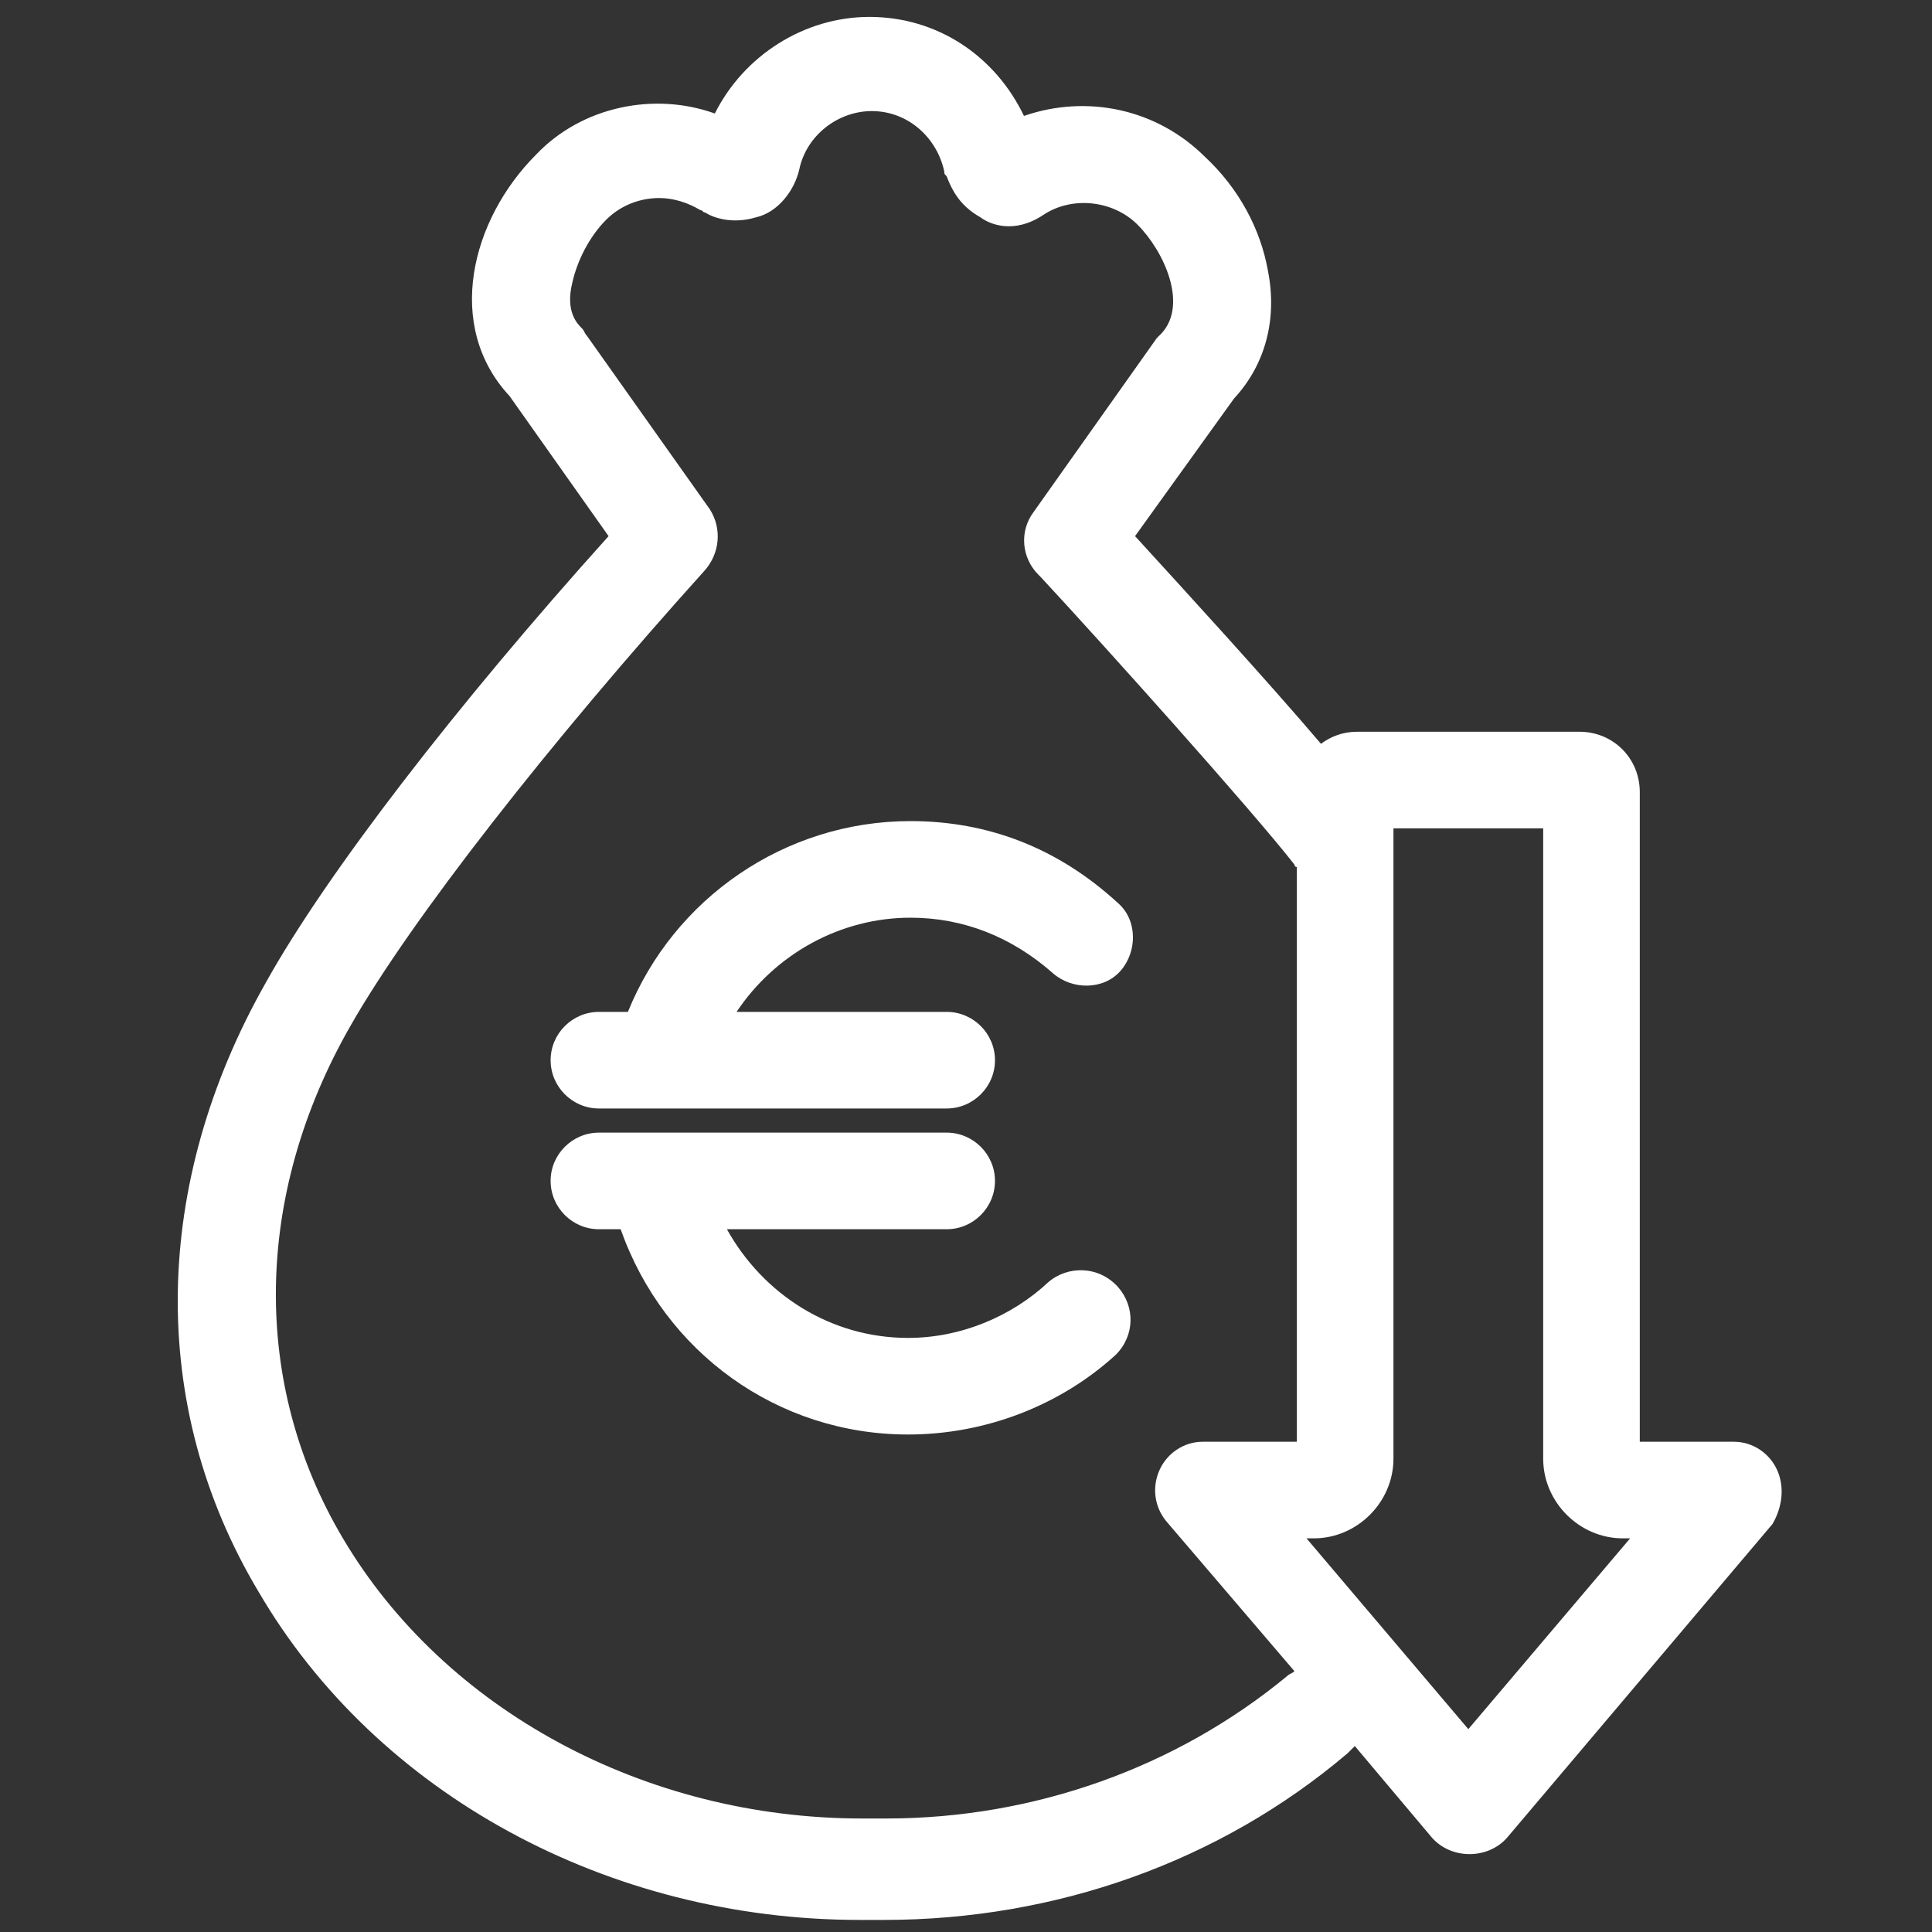
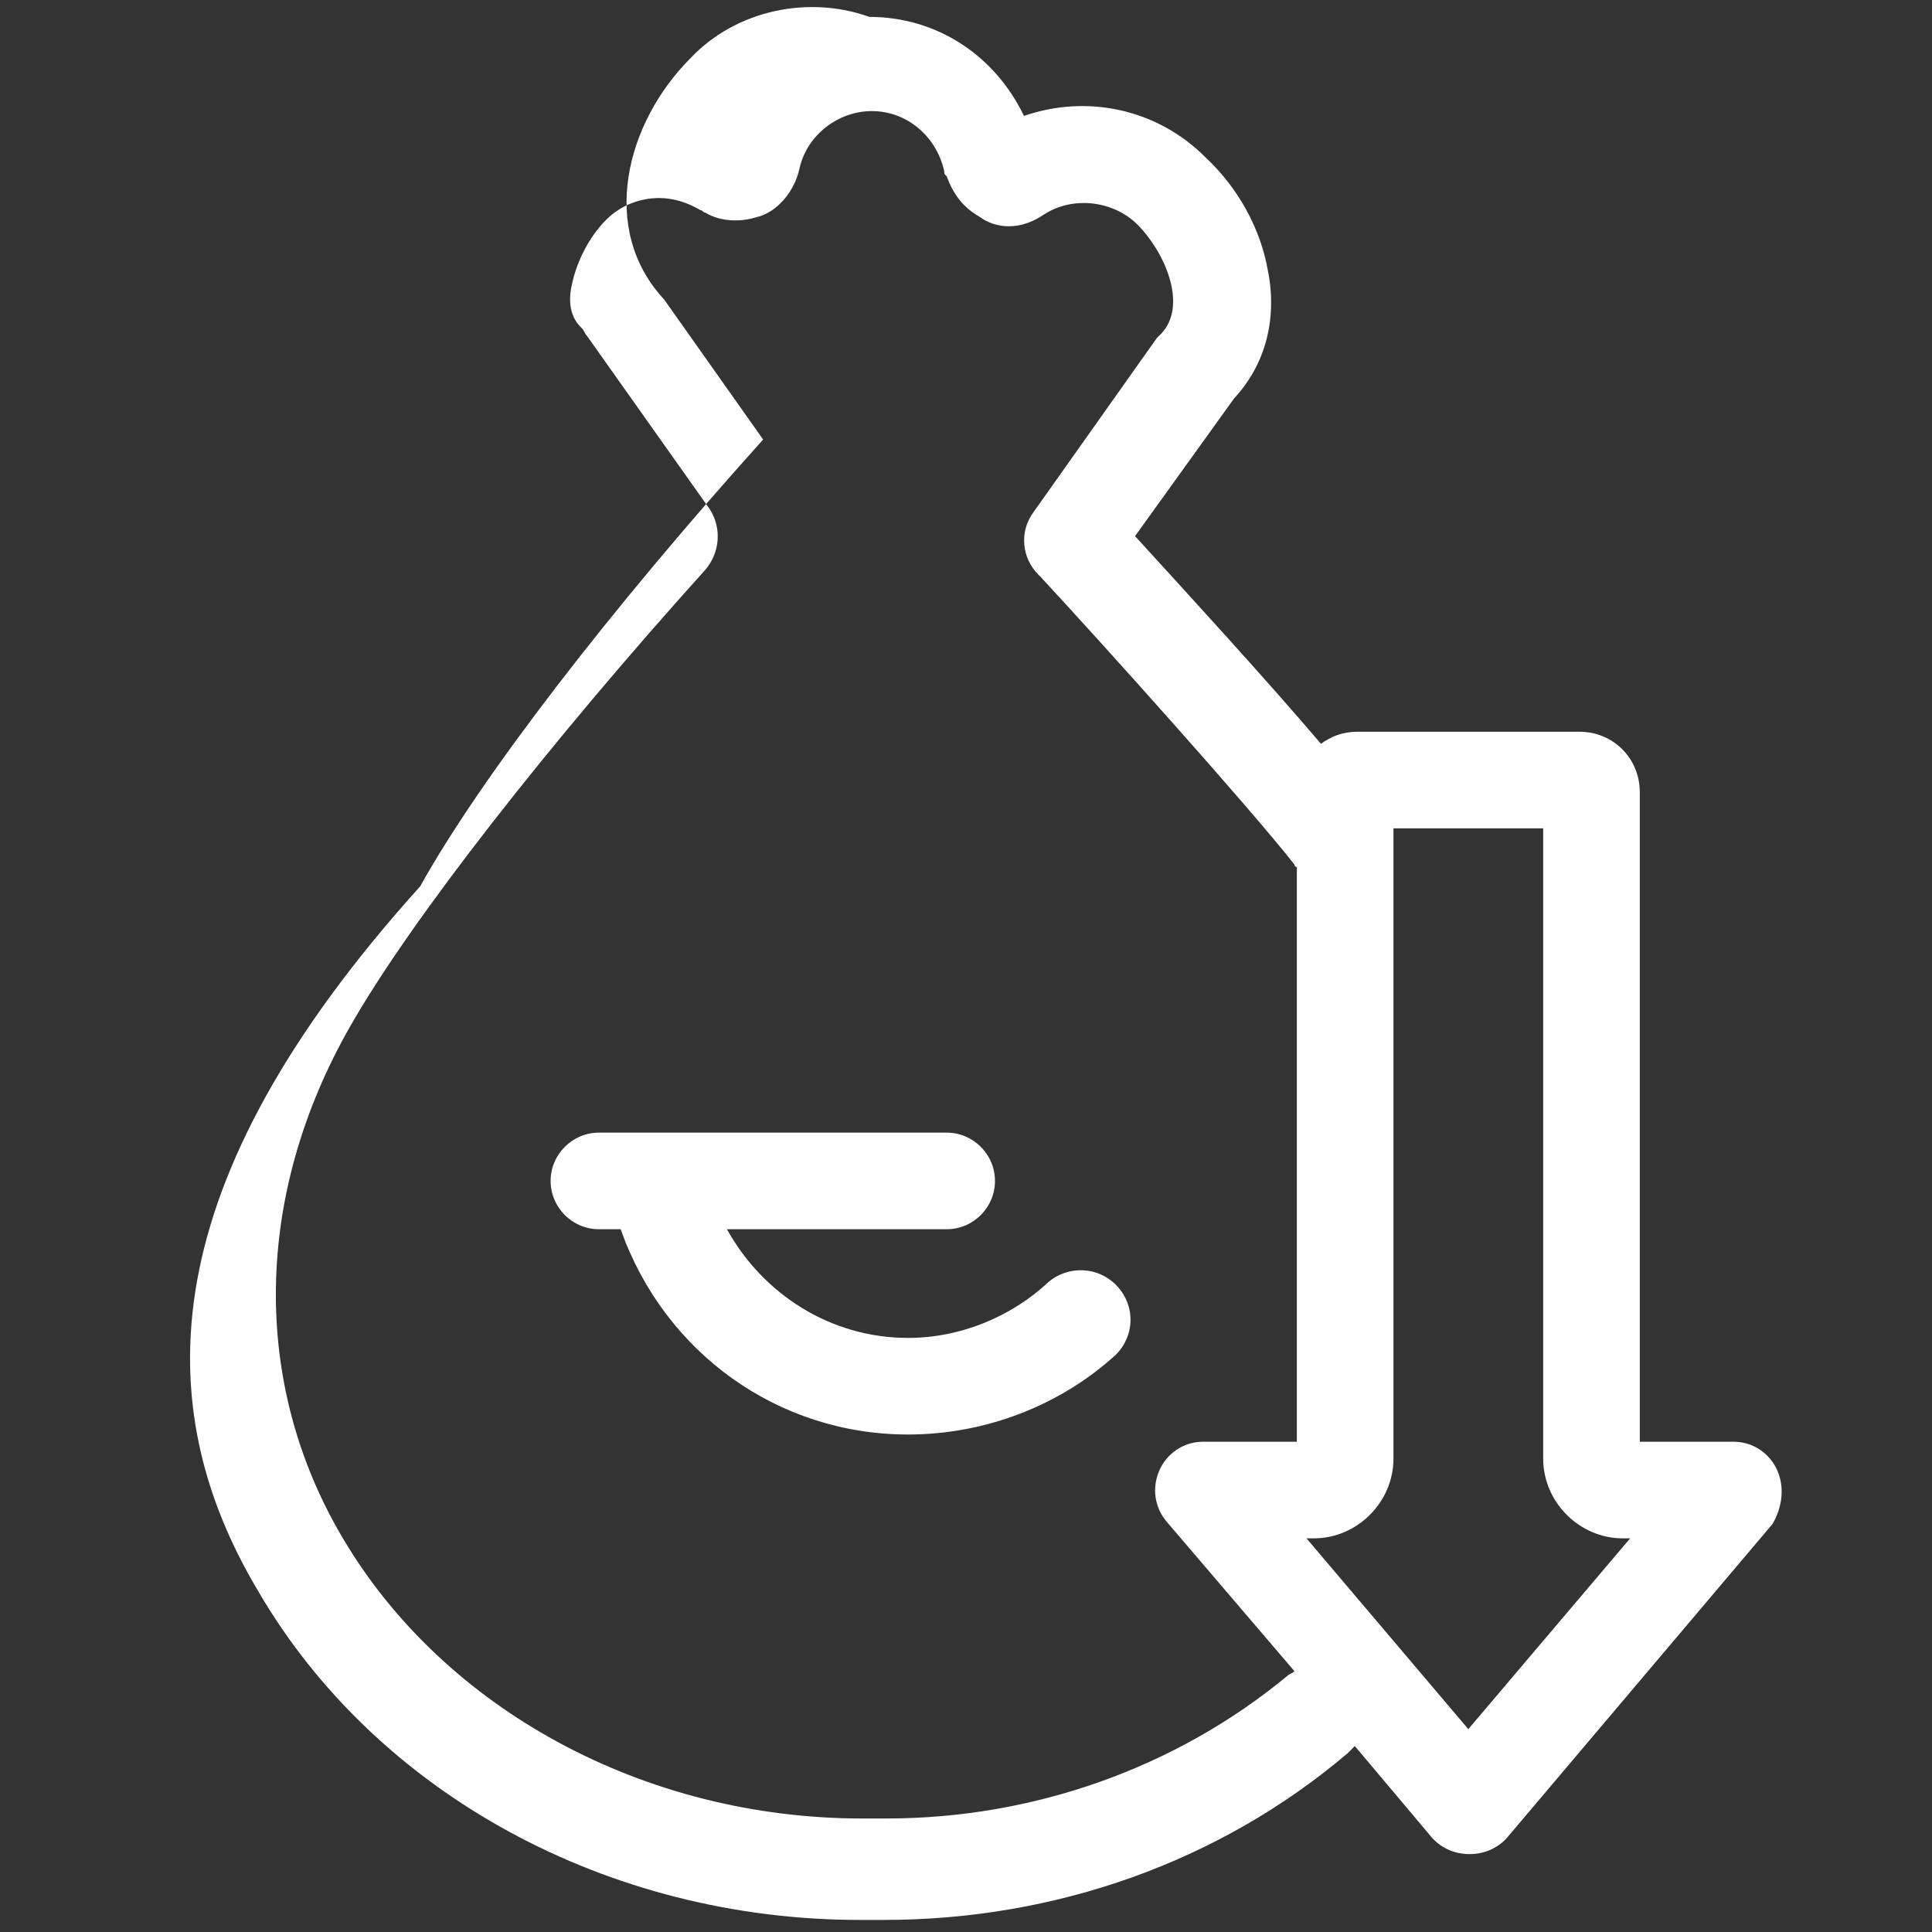
<svg xmlns="http://www.w3.org/2000/svg" version="1.1" id="Ebene_1" x="0px" y="0px" viewBox="0 0 80 80" style="enable-background:new 0 0 80 80;" xml:space="preserve">
  <rect x="0" y="0" width="80" height="80" fill="#333333" stroke="none" />
  <style type="text/css">
	.st0{fill:#FFFFFF;}
</style>
  <g>
-     <path class="st0" d="M73.6,60.9c-0.3-0.7-1-1.2-1.8-1.2h-3.9V32.8c0-1.4-1.1-2.5-2.5-2.5h-9.2c-0.6,0-1.1,0.2-1.5,0.5   c-2.3-2.7-5.6-6.3-7.7-8.6l4.1-5.7c1.3-1.4,1.8-3.3,1.4-5.3c-0.3-1.7-1.2-3.4-2.6-4.7c-2-2-4.9-2.6-7.5-1.7   c-1.2-2.5-3.6-4.1-6.4-4.1c-2.7,0-5.2,1.6-6.4,4c-2.5-0.9-5.5-0.3-7.4,1.7c-2.7,2.7-3.8,7.1-1.1,10l4.1,5.8   c-6.3,7-11.7,14-14.2,18.5C6.3,49,6.1,58.2,10.7,65.9c4.9,8.4,14.5,13.6,24.9,13.6h1c7.1,0,13.9-2.4,19.2-6.9   c0.1-0.1,0.2-0.2,0.3-0.3l3.2,3.8c0.8,0.9,2.3,0.9,3.1,0l11-13C73.8,62.4,73.9,61.6,73.6,60.9z M53.7,59.7h-3.9   c-0.8,0-1.5,0.5-1.8,1.2s-0.2,1.5,0.3,2.1l5.3,6.2c-0.1,0.1-0.2,0.1-0.3,0.2c-4.6,3.8-10.5,5.9-16.6,5.9h-1   c-9,0-17.3-4.5-21.5-11.6c-3.8-6.4-3.7-14.2,0.3-21.2c2.5-4.4,8.3-11.8,14.7-18.9c0.6-0.7,0.7-1.7,0.2-2.5l-5.1-7.2   c-0.1-0.1-0.1-0.2-0.2-0.3c-0.2-0.2-0.7-0.7-0.4-1.9c0.2-0.9,0.7-1.9,1.4-2.6c0.6-0.6,1.4-0.9,2.2-0.9c0.6,0,1.2,0.2,1.7,0.5   c0.1,0,0.1,0.1,0.2,0.1C29.5,9,30.3,9.3,31.3,9c0.9-0.2,1.6-1.1,1.8-2c0.3-1.4,1.6-2.4,3-2.4c1.5,0,2.7,1.1,3,2.5   c0,0.1,0,0.1,0.1,0.2c0.3,0.8,0.7,1.3,1.4,1.7C41,9.3,42,9.7,43.2,8.9s2.9-0.6,3.9,0.4c1.1,1.1,2.1,3.3,1,4.5   C48,13.9,47.9,14,47.9,14l-5.1,7.2c-0.6,0.8-0.5,1.9,0.2,2.6l0.1,0.1c2.6,2.8,8.7,9.6,10.5,11.9c0,0,0,0.1,0.1,0.1V59.7z    M60.8,71.6l-6.7-7.9h0.3c1.8,0,3.3-1.5,3.3-3.3V34.3h6.2v26.1c0,1.8,1.5,3.3,3.3,3.3h0.3L60.8,71.6z" />
+     <path class="st0" d="M73.6,60.9c-0.3-0.7-1-1.2-1.8-1.2h-3.9V32.8c0-1.4-1.1-2.5-2.5-2.5h-9.2c-0.6,0-1.1,0.2-1.5,0.5   c-2.3-2.7-5.6-6.3-7.7-8.6l4.1-5.7c1.3-1.4,1.8-3.3,1.4-5.3c-0.3-1.7-1.2-3.4-2.6-4.7c-2-2-4.9-2.6-7.5-1.7   c-1.2-2.5-3.6-4.1-6.4-4.1c-2.5-0.9-5.5-0.3-7.4,1.7c-2.7,2.7-3.8,7.1-1.1,10l4.1,5.8   c-6.3,7-11.7,14-14.2,18.5C6.3,49,6.1,58.2,10.7,65.9c4.9,8.4,14.5,13.6,24.9,13.6h1c7.1,0,13.9-2.4,19.2-6.9   c0.1-0.1,0.2-0.2,0.3-0.3l3.2,3.8c0.8,0.9,2.3,0.9,3.1,0l11-13C73.8,62.4,73.9,61.6,73.6,60.9z M53.7,59.7h-3.9   c-0.8,0-1.5,0.5-1.8,1.2s-0.2,1.5,0.3,2.1l5.3,6.2c-0.1,0.1-0.2,0.1-0.3,0.2c-4.6,3.8-10.5,5.9-16.6,5.9h-1   c-9,0-17.3-4.5-21.5-11.6c-3.8-6.4-3.7-14.2,0.3-21.2c2.5-4.4,8.3-11.8,14.7-18.9c0.6-0.7,0.7-1.7,0.2-2.5l-5.1-7.2   c-0.1-0.1-0.1-0.2-0.2-0.3c-0.2-0.2-0.7-0.7-0.4-1.9c0.2-0.9,0.7-1.9,1.4-2.6c0.6-0.6,1.4-0.9,2.2-0.9c0.6,0,1.2,0.2,1.7,0.5   c0.1,0,0.1,0.1,0.2,0.1C29.5,9,30.3,9.3,31.3,9c0.9-0.2,1.6-1.1,1.8-2c0.3-1.4,1.6-2.4,3-2.4c1.5,0,2.7,1.1,3,2.5   c0,0.1,0,0.1,0.1,0.2c0.3,0.8,0.7,1.3,1.4,1.7C41,9.3,42,9.7,43.2,8.9s2.9-0.6,3.9,0.4c1.1,1.1,2.1,3.3,1,4.5   C48,13.9,47.9,14,47.9,14l-5.1,7.2c-0.6,0.8-0.5,1.9,0.2,2.6l0.1,0.1c2.6,2.8,8.7,9.6,10.5,11.9c0,0,0,0.1,0.1,0.1V59.7z    M60.8,71.6l-6.7-7.9h0.3c1.8,0,3.3-1.5,3.3-3.3V34.3h6.2v26.1c0,1.8,1.5,3.3,3.3,3.3h0.3L60.8,71.6z" />
    <path class="st0" d="M43.4,53.1c-1.5,1.4-3.6,2.3-5.8,2.3c-3.2,0-6-1.8-7.5-4.5h9.1c1.1,0,2-0.9,2-2s-0.9-2-2-2H24.8   c-1.1,0-2,0.9-2,2s0.9,2,2,2h0.9c1.8,5.1,6.5,8.5,11.9,8.5c3.2,0,6.3-1.2,8.6-3.3c0.8-0.8,0.8-2,0.1-2.8   C45.5,52.4,44.2,52.4,43.4,53.1z" />
-     <path class="st0" d="M37.7,34c-5.2,0-9.8,3.2-11.7,7.9h-1.2c-1.1,0-2,0.9-2,2s0.9,2,2,2h2.6l0,0l0,0h11.8c1.1,0,2-0.9,2-2   s-0.9-2-2-2h-8.7c1.6-2.4,4.3-3.9,7.2-3.9c2.2,0,4.2,0.8,5.9,2.3c0.8,0.7,2.1,0.7,2.8-0.1s0.7-2.1-0.1-2.8   C43.8,35.1,40.9,34,37.7,34z" />
  </g>
</svg>